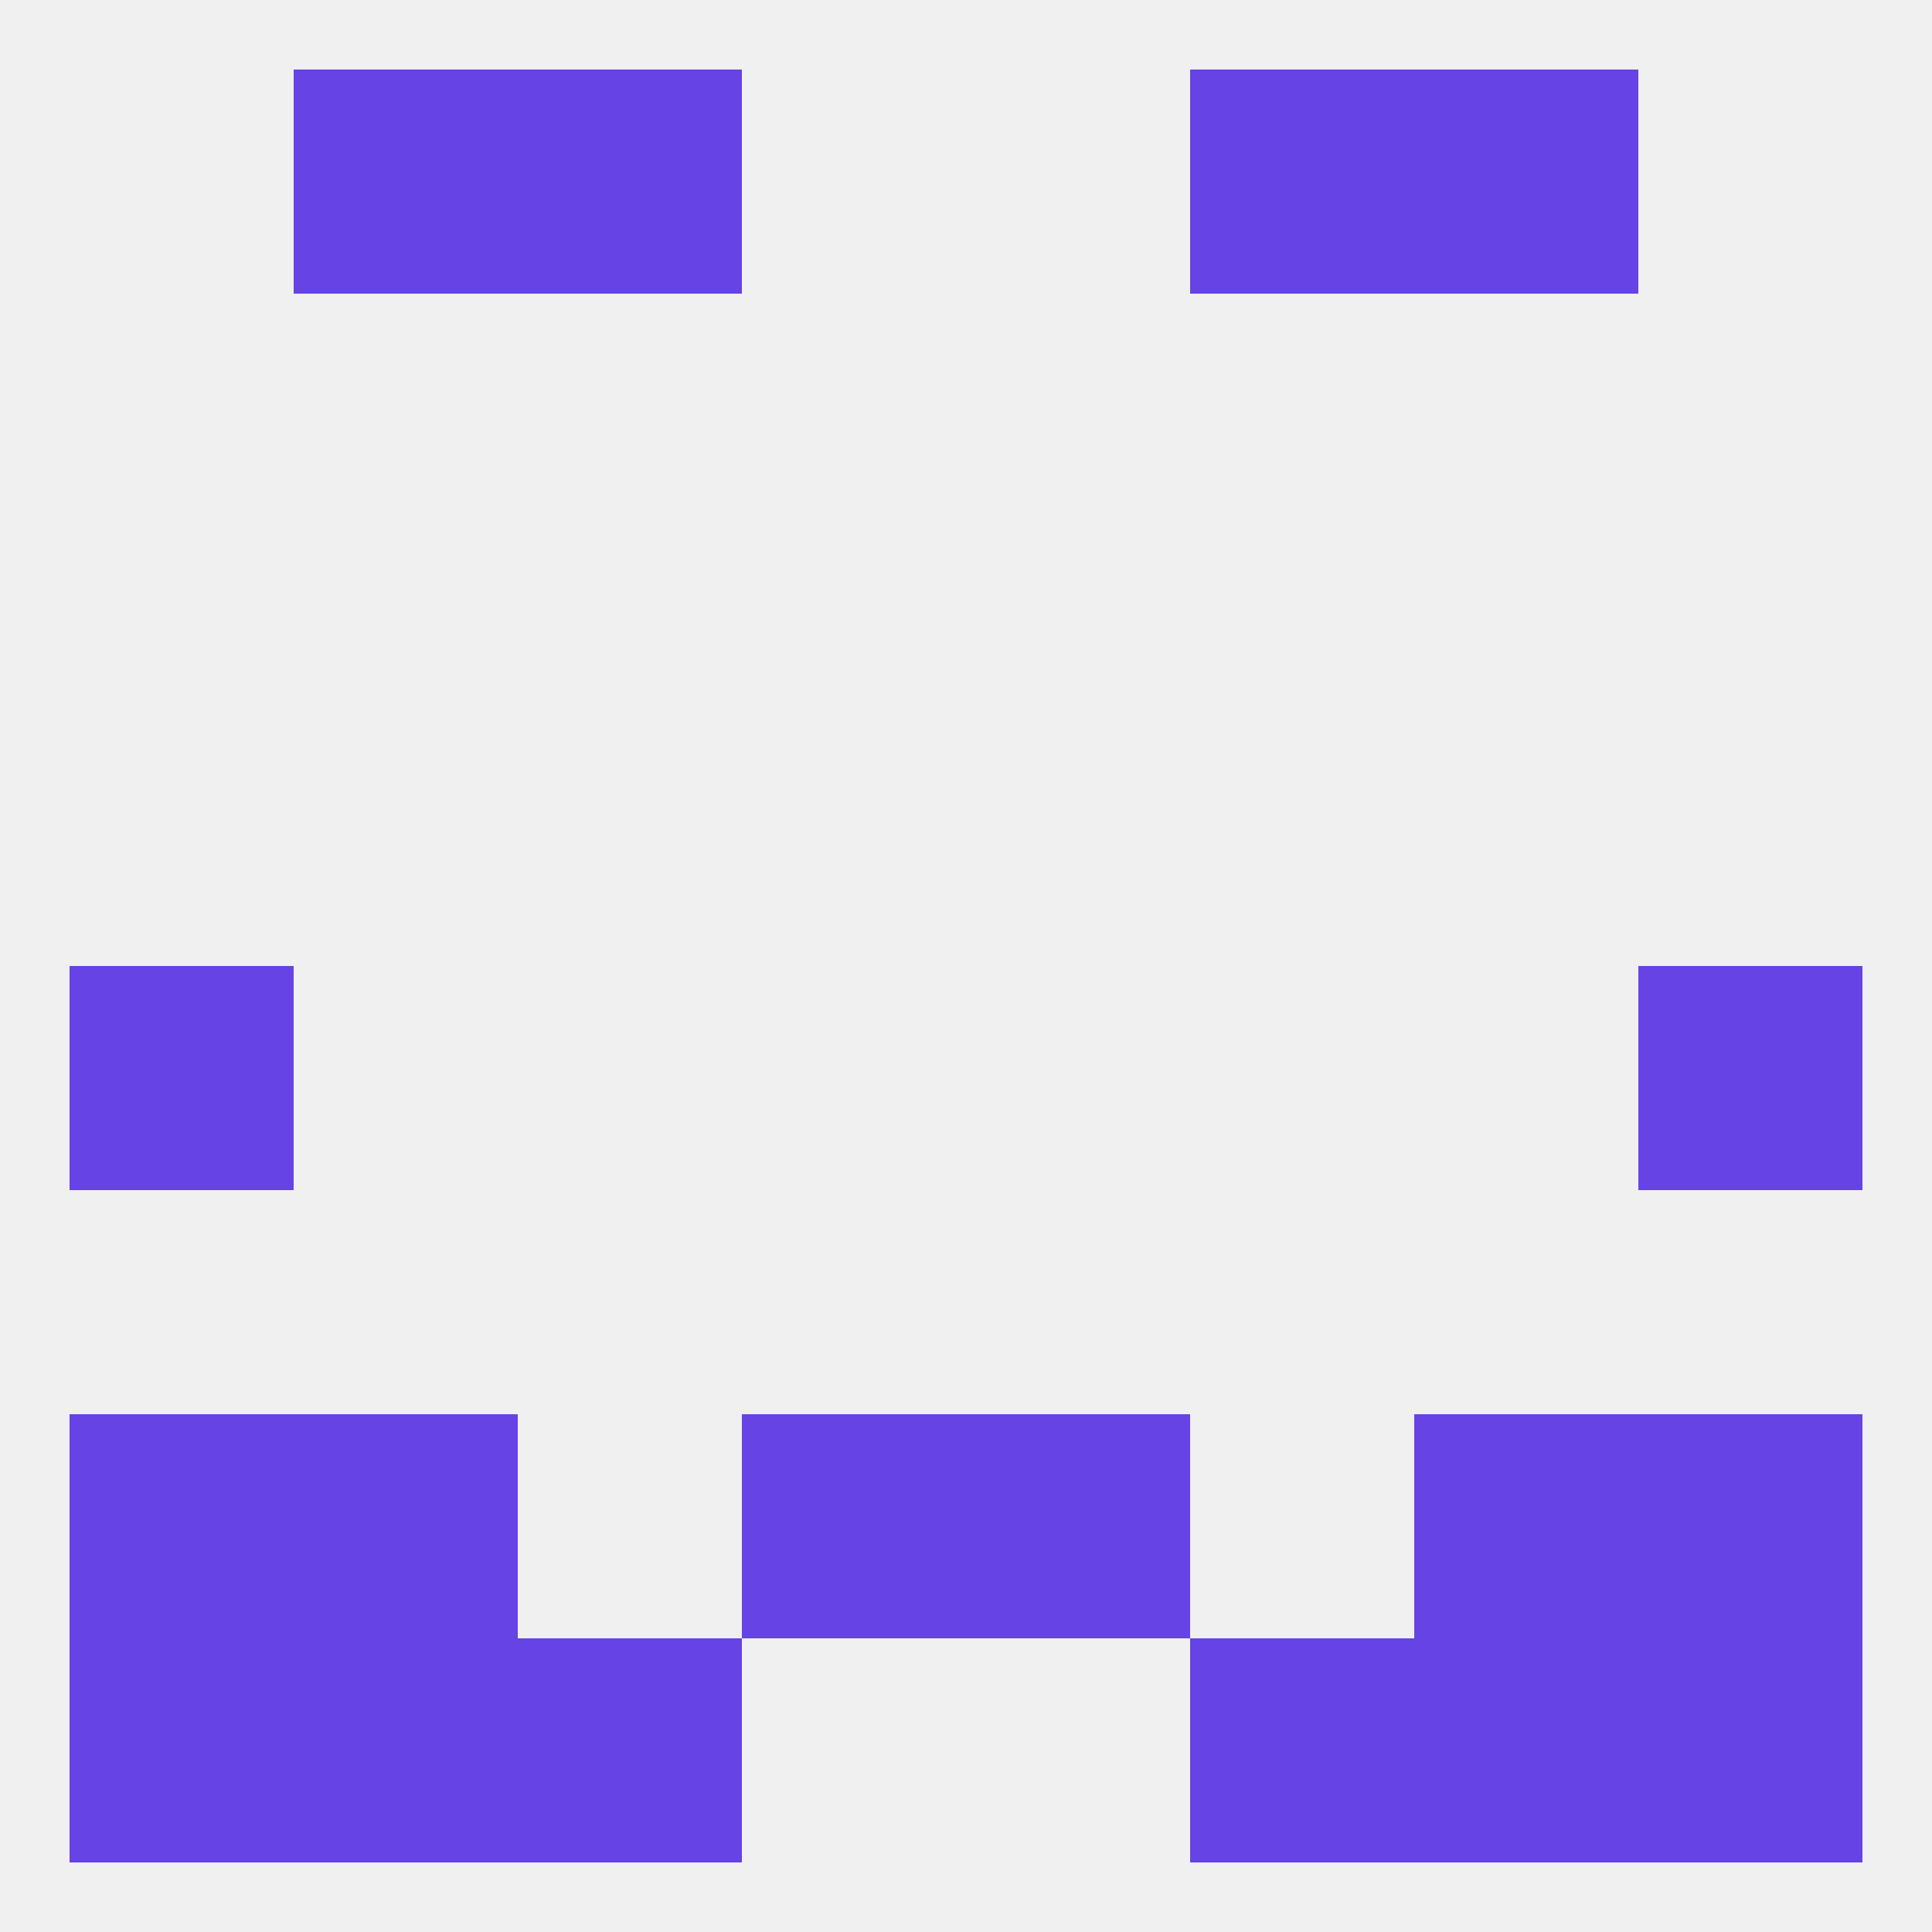
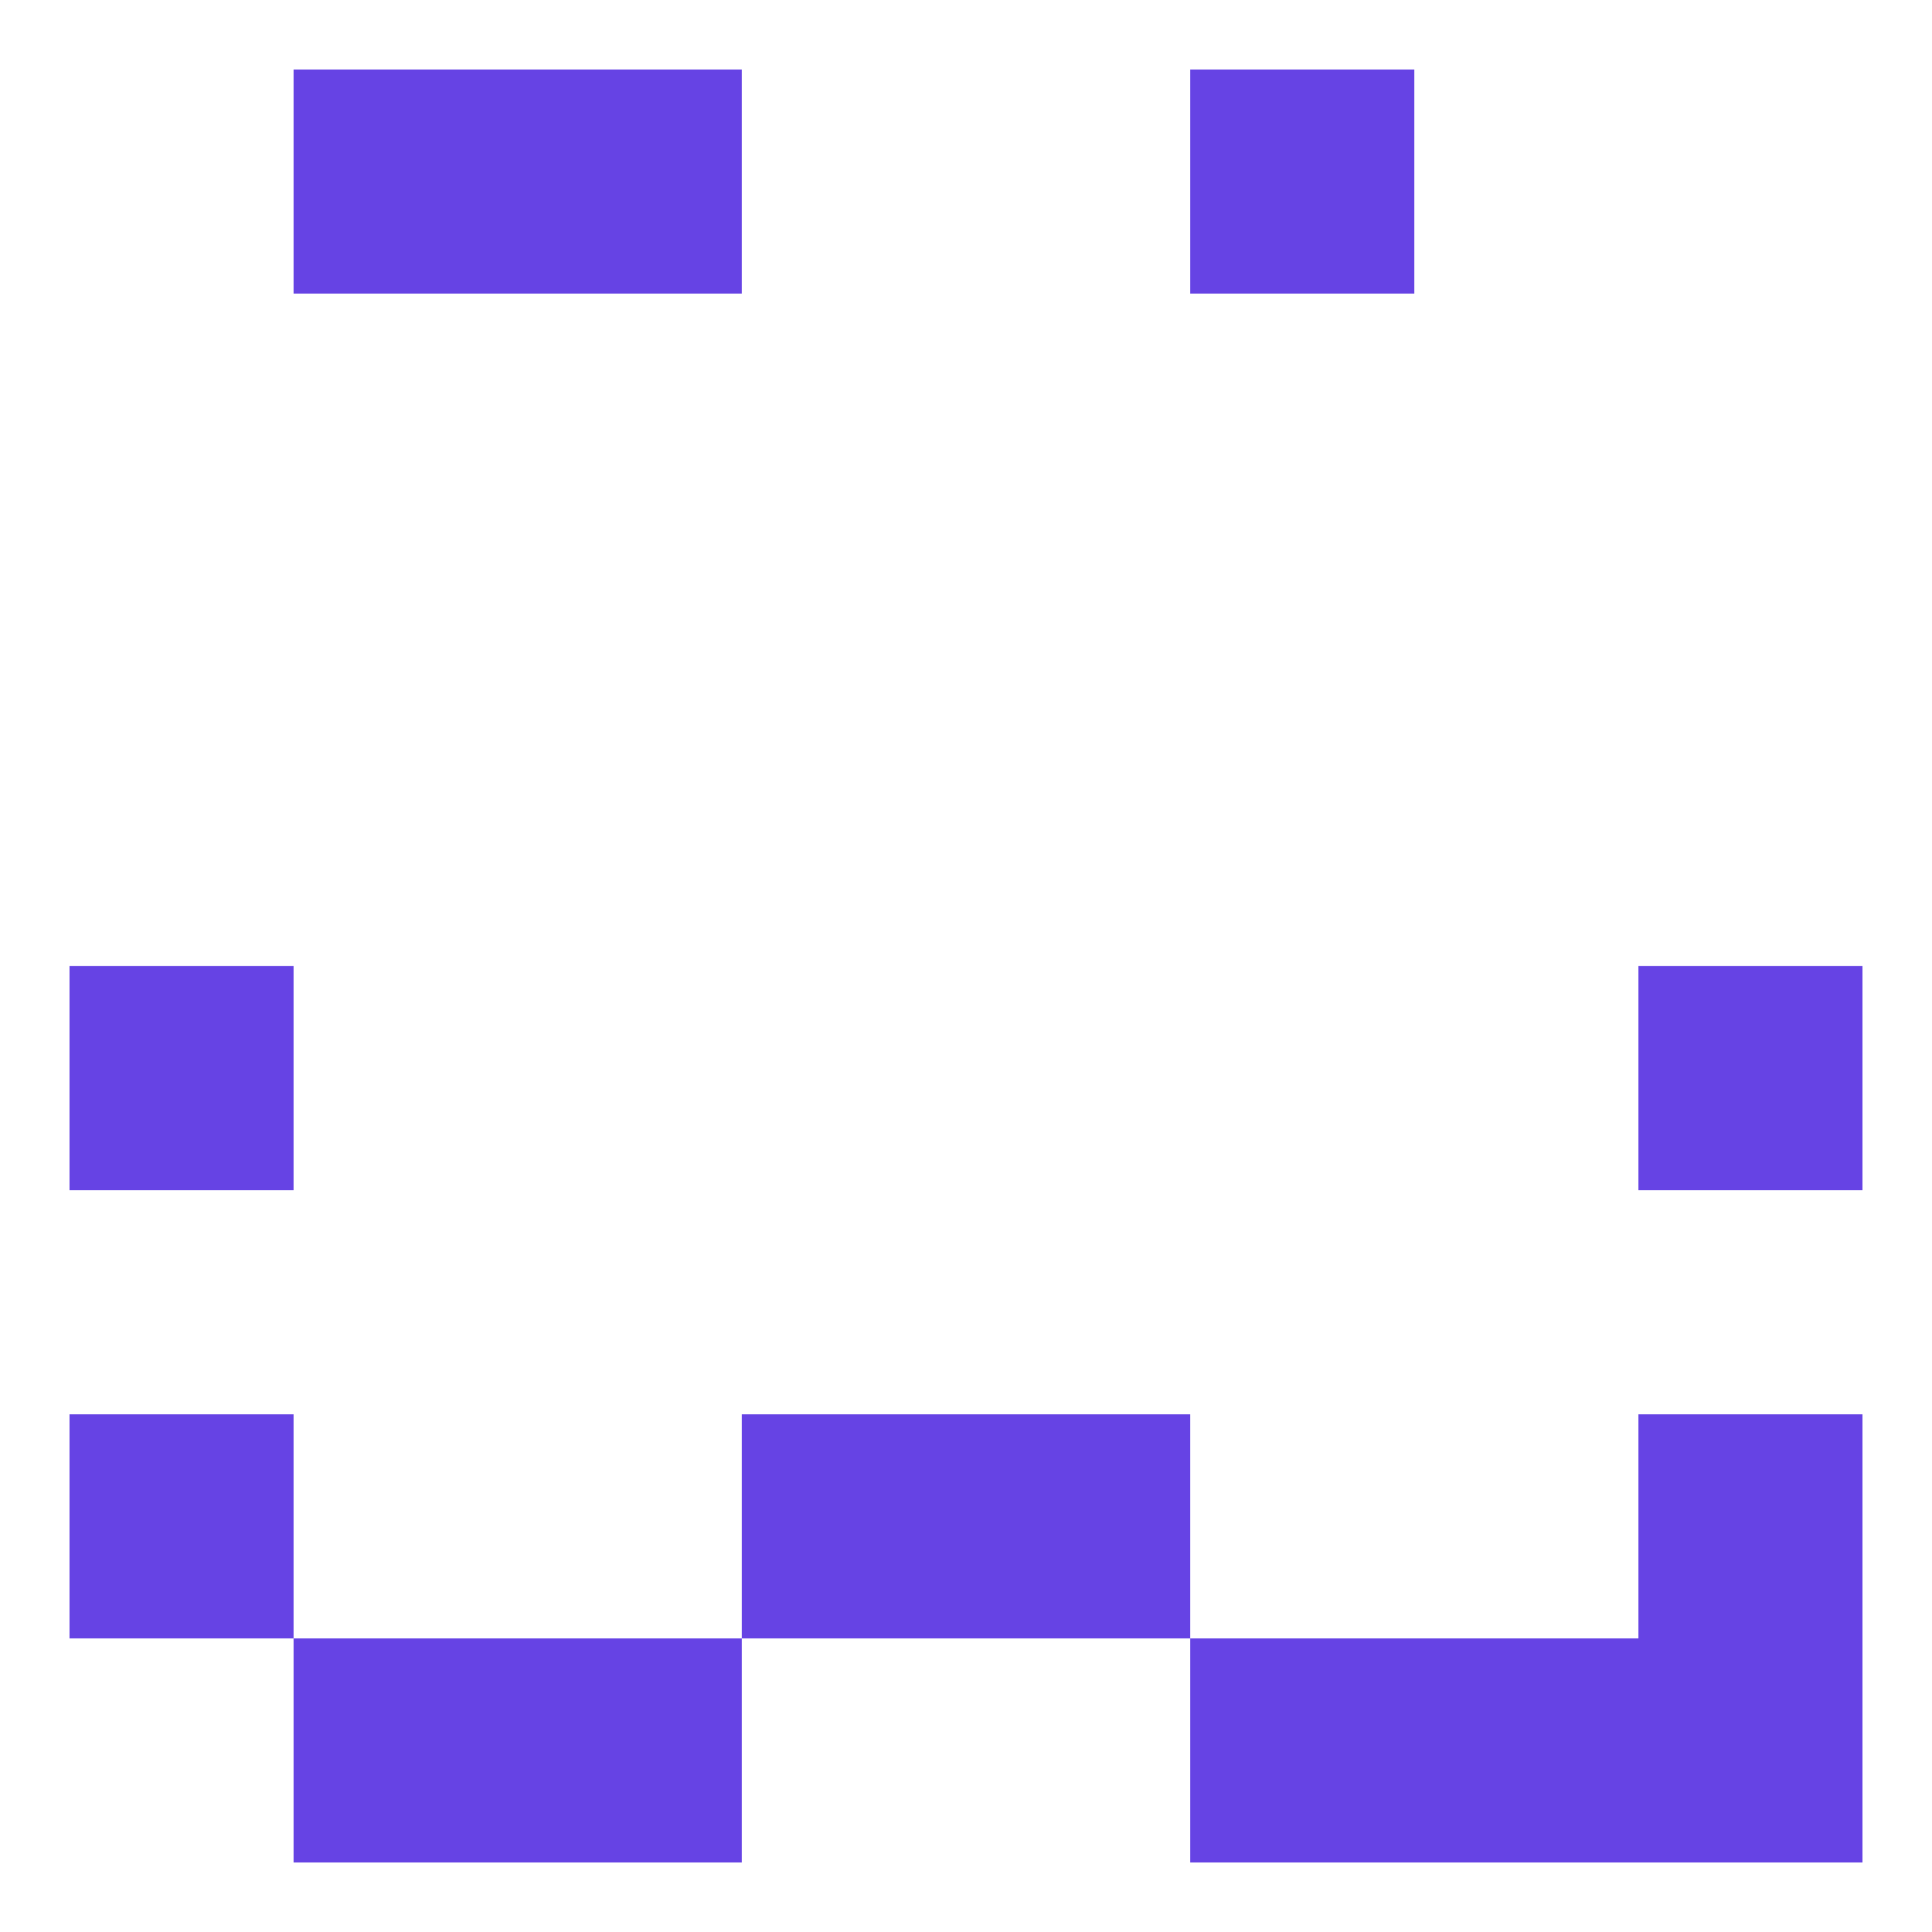
<svg xmlns="http://www.w3.org/2000/svg" version="1.1" baseprofile="full" width="250" height="250" viewBox="0 0 250 250">
-   <rect width="100%" height="100%" fill="rgba(240,240,240,255)" />
  <rect x="9" y="125" width="29" height="29" fill="rgba(102,67,228,255)" />
  <rect x="212" y="125" width="29" height="29" fill="rgba(102,67,228,255)" />
  <rect x="67" y="9" width="29" height="29" fill="rgba(102,67,228,255)" />
  <rect x="154" y="9" width="29" height="29" fill="rgba(102,67,228,255)" />
  <rect x="38" y="9" width="29" height="29" fill="rgba(102,67,228,255)" />
-   <rect x="183" y="9" width="29" height="29" fill="rgba(102,67,228,255)" />
  <rect x="183" y="212" width="29" height="29" fill="rgba(102,67,228,255)" />
-   <rect x="9" y="212" width="29" height="29" fill="rgba(102,67,228,255)" />
  <rect x="212" y="212" width="29" height="29" fill="rgba(102,67,228,255)" />
  <rect x="67" y="212" width="29" height="29" fill="rgba(102,67,228,255)" />
  <rect x="154" y="212" width="29" height="29" fill="rgba(102,67,228,255)" />
  <rect x="38" y="212" width="29" height="29" fill="rgba(102,67,228,255)" />
-   <rect x="38" y="183" width="29" height="29" fill="rgba(102,67,228,255)" />
-   <rect x="183" y="183" width="29" height="29" fill="rgba(102,67,228,255)" />
  <rect x="96" y="183" width="29" height="29" fill="rgba(102,67,228,255)" />
  <rect x="125" y="183" width="29" height="29" fill="rgba(102,67,228,255)" />
  <rect x="9" y="183" width="29" height="29" fill="rgba(102,67,228,255)" />
  <rect x="212" y="183" width="29" height="29" fill="rgba(102,67,228,255)" />
</svg>